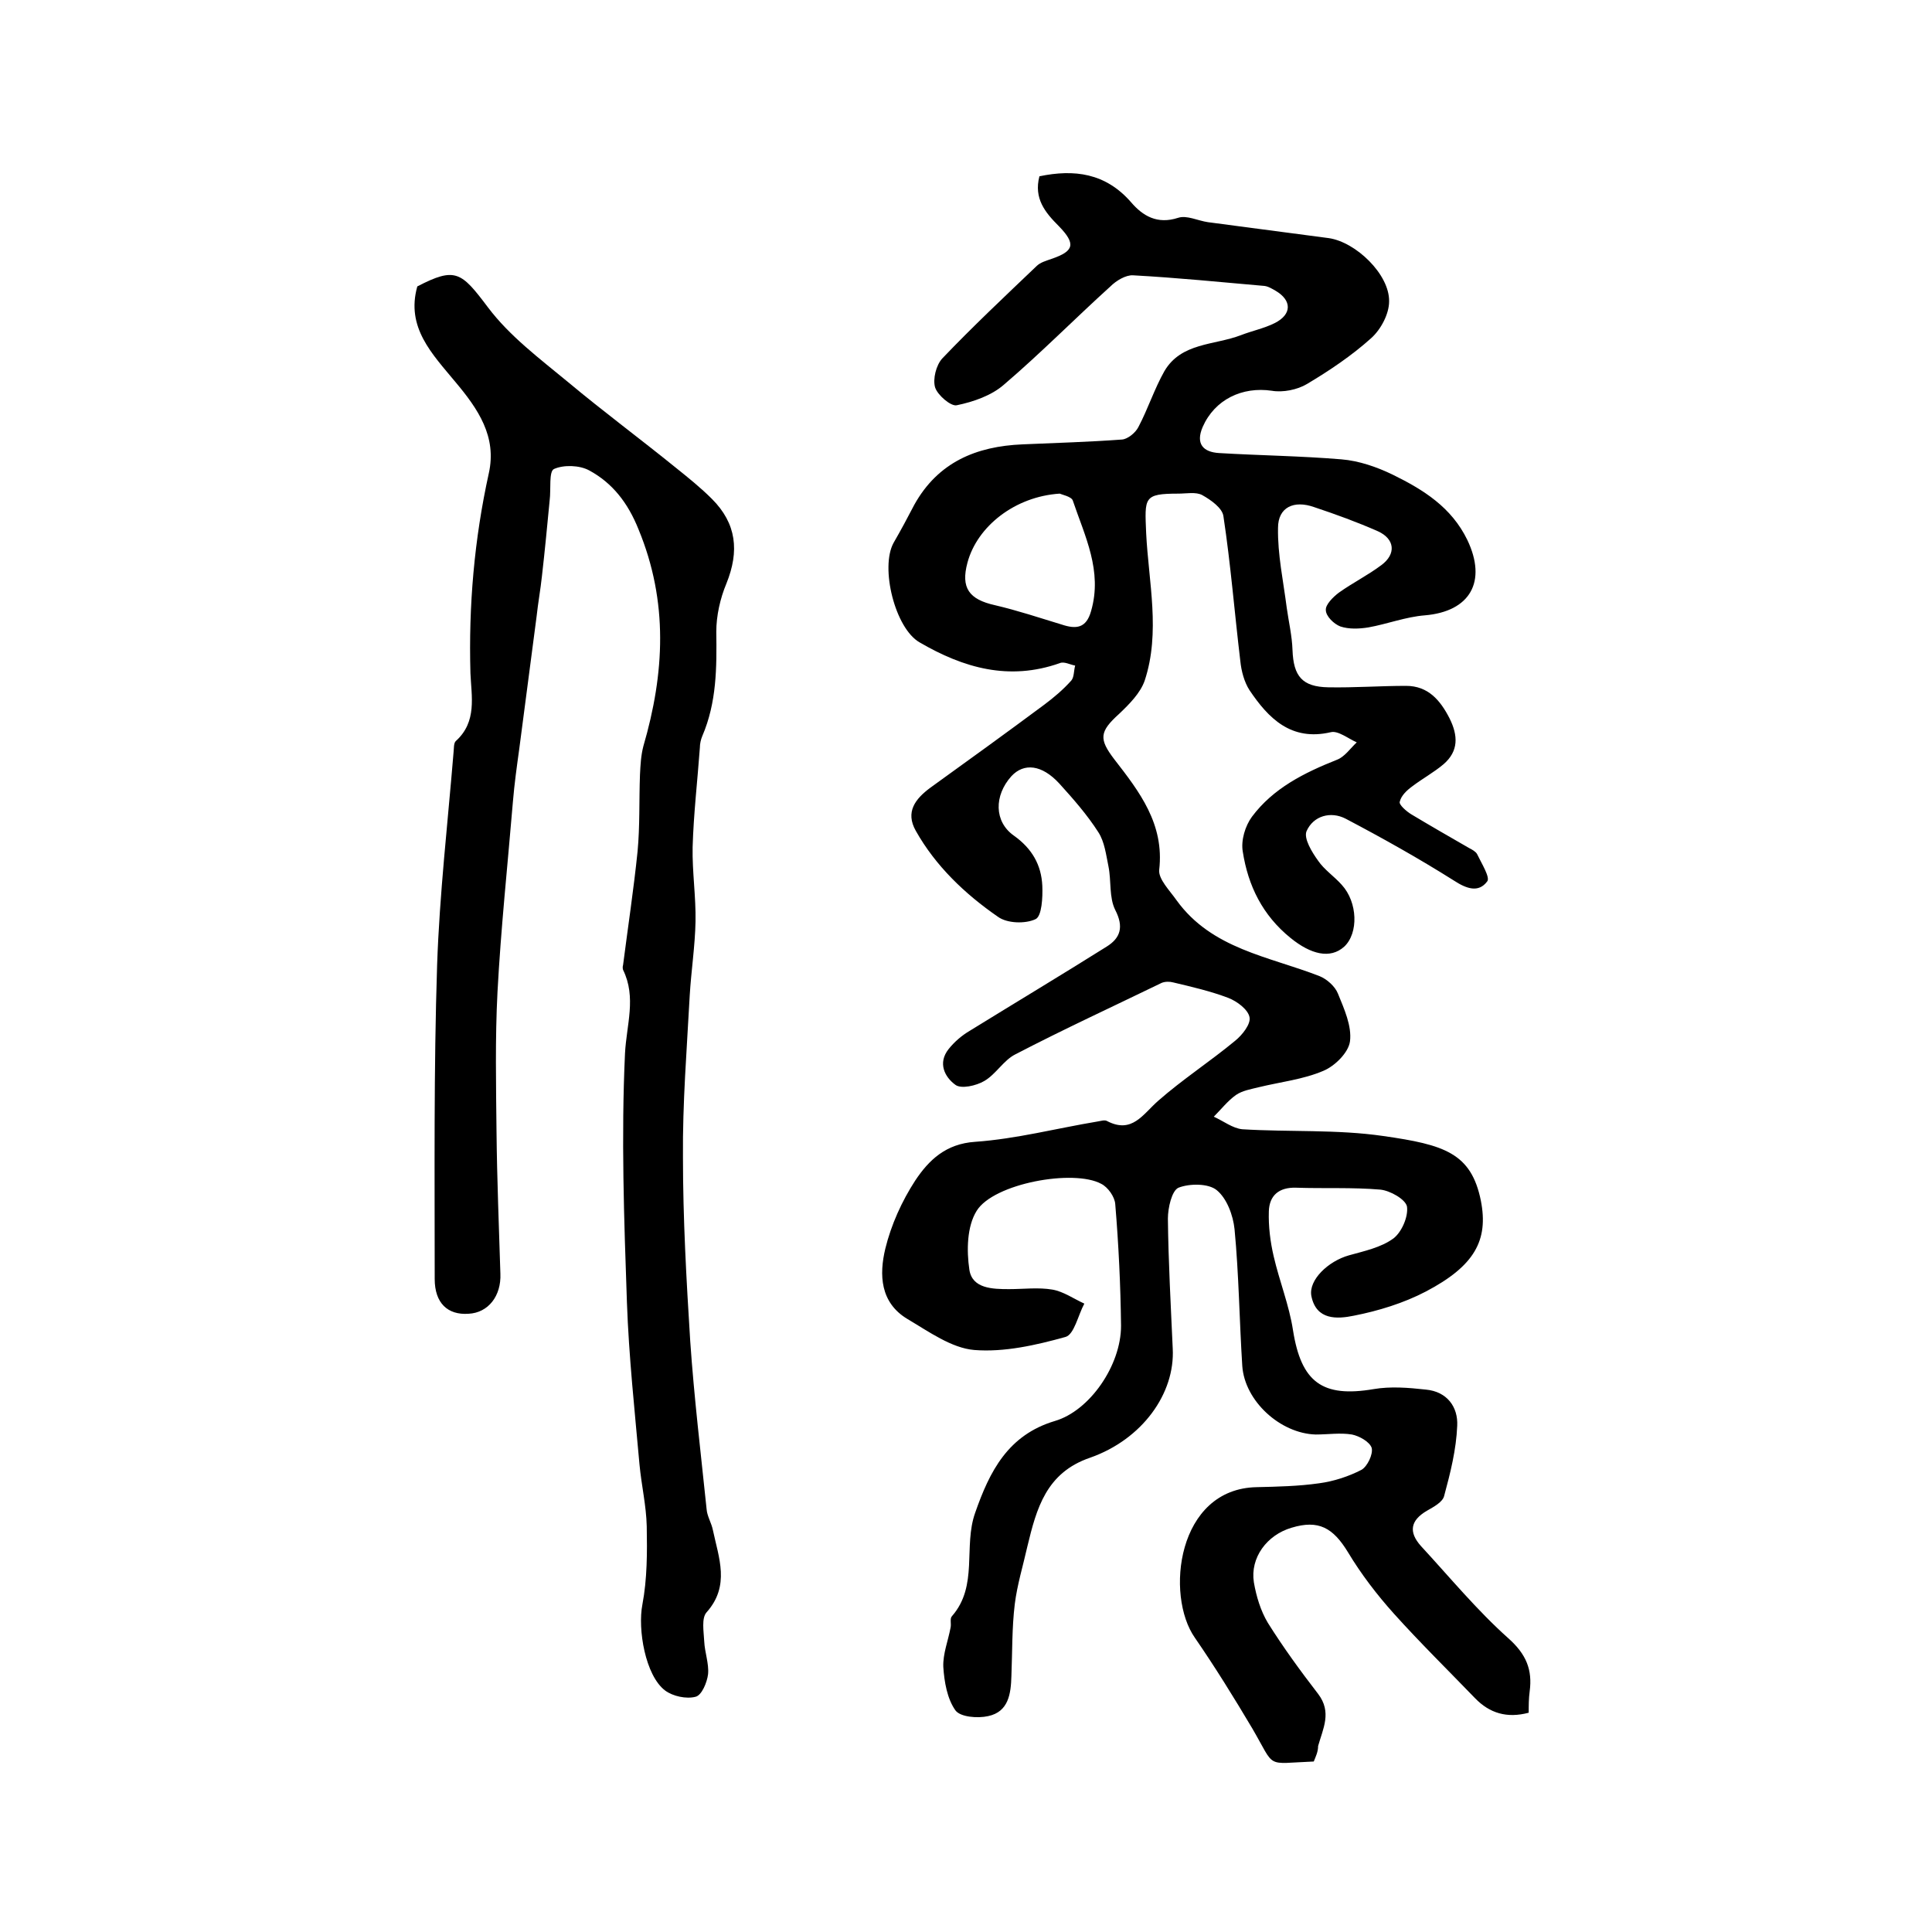
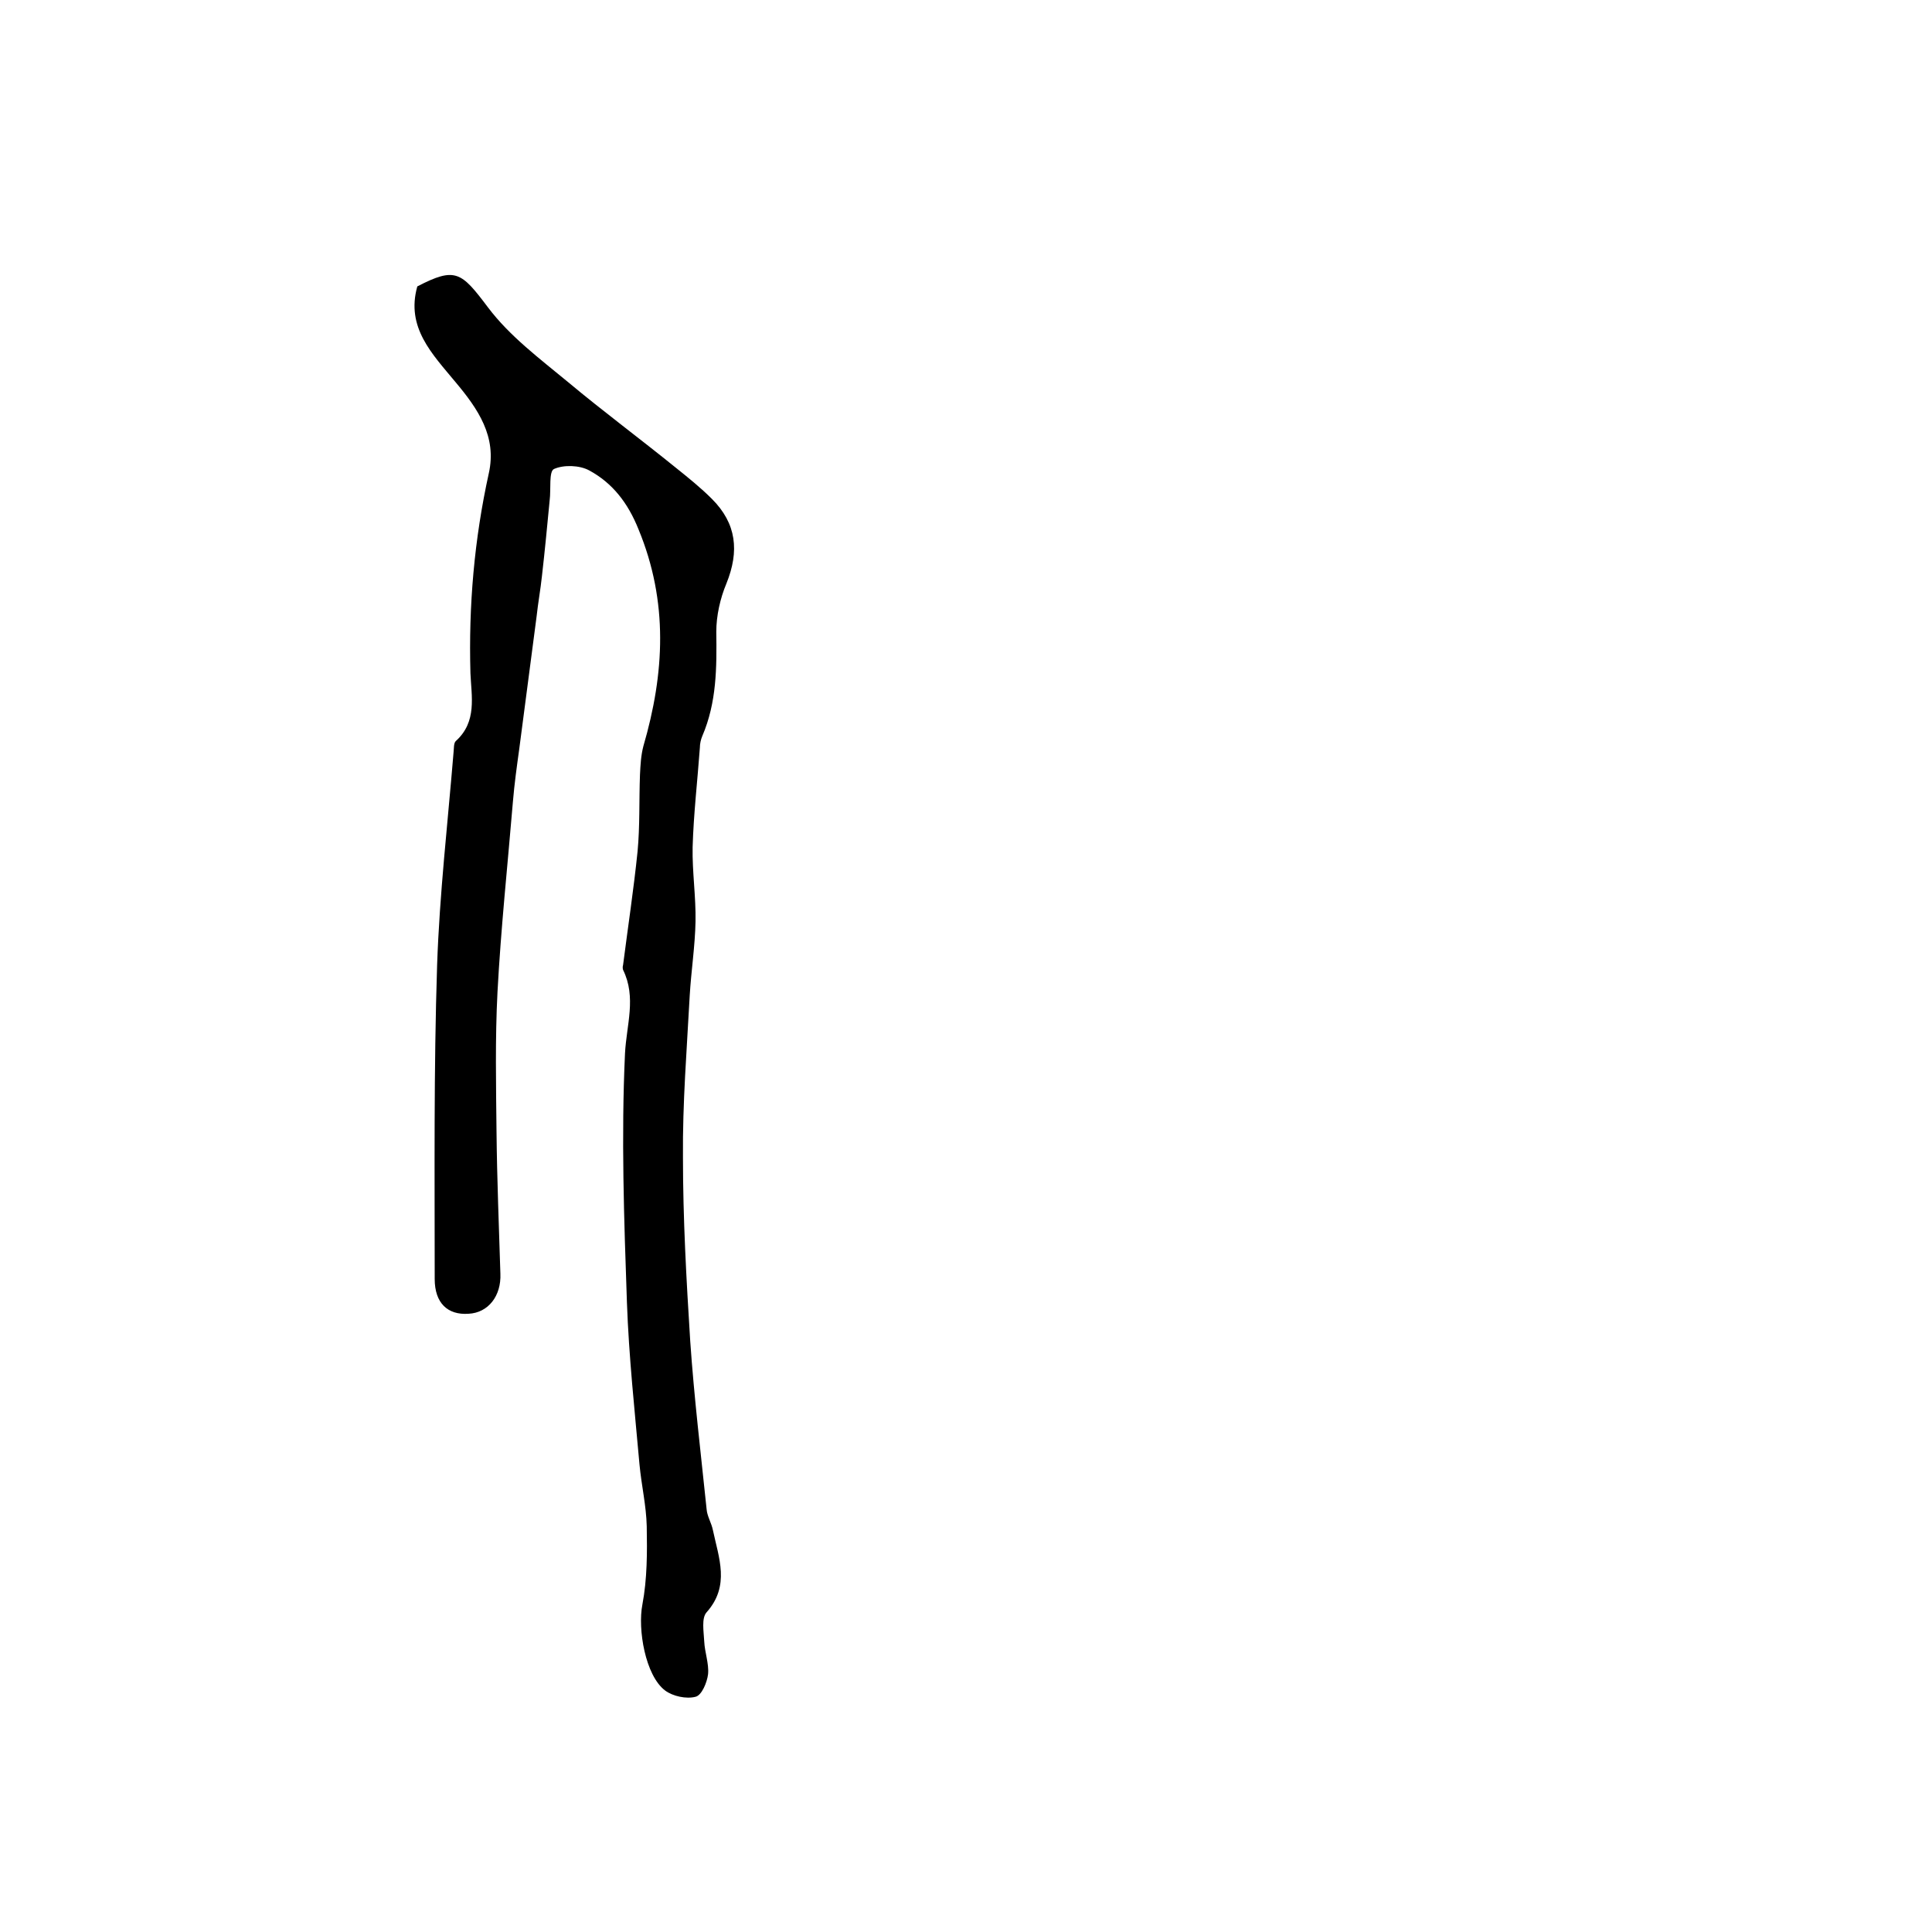
<svg xmlns="http://www.w3.org/2000/svg" version="1.1" id="图层_1" x="0px" y="0px" viewBox="0 0 400 400" style="enable-background:new 0 0 400 400;" xml:space="preserve">
  <style type="text/css">
	.st0{fill:#FFFFFF;}
</style>
  <g>
-     <path d="M272,364.7c-10.2,0.4-7.8,1.6-12.7-6.8c-3.8-6.4-7.7-12.7-11.9-18.8c-6.2-8.8-3.7-30.9,12.8-31.2c4.3-0.1,8.7-0.2,12.9-0.8   c3-0.4,6.1-1.4,8.8-2.8c1.2-0.7,2.4-3.2,2.1-4.5c-0.4-1.3-2.6-2.5-4.1-2.8c-2.4-0.4-5,0-7.5,0c-7.3-0.2-14.7-6.9-15.2-14.2   c-0.6-9.4-0.7-18.9-1.6-28.3c-0.3-2.9-1.6-6.4-3.7-8.1c-1.7-1.4-5.6-1.4-7.9-0.5c-1.4,0.6-2.2,4.2-2.2,6.4c0.1,9,0.6,17.9,1,26.9   c0.5,9.3-6.3,18.8-17.1,22.6c-9.1,3.1-11.1,10.5-13,18.4c-0.9,4-2.1,7.9-2.6,11.9c-0.6,4.9-0.5,9.9-0.7,14.9   c-0.1,3.7-0.6,7.4-4.8,8.3c-2.2,0.5-5.8,0.2-6.8-1.2c-1.7-2.4-2.3-5.9-2.5-9c-0.1-2.7,1-5.4,1.5-8.1c0.2-0.8-0.2-1.9,0.3-2.4   c5.5-6.3,2.3-14.4,4.8-21.4c3-8.6,6.8-16.1,16.5-19c7.2-2.1,13.7-11.5,13.7-19.7c-0.1-8.4-0.5-16.8-1.2-25.2   c-0.1-1.5-1.5-3.5-2.9-4.2c-5.7-3.1-22.3-0.1-25.8,5.6c-2,3.2-2.1,8.2-1.5,12.2c0.6,3.9,4.8,4,8.2,4c3,0,6.1-0.4,9,0.1   c2.3,0.4,4.4,1.9,6.6,2.9c-1.3,2.4-2.1,6.4-3.9,6.9c-6.1,1.7-12.7,3.2-18.9,2.7c-4.7-0.4-9.4-3.8-13.8-6.4   c-5.7-3.4-5.9-9.2-4.6-14.6c1.2-4.9,3.4-9.8,6.2-14.1c2.8-4.2,6.3-7.6,12.4-8c8.5-0.6,16.9-2.8,25.3-4.2c0.7-0.1,1.5-0.4,2-0.1   c5.2,2.7,7.4-1.4,10.6-4.2c5-4.4,10.7-8.1,15.9-12.4c1.5-1.2,3.3-3.5,3-4.9c-0.3-1.6-2.6-3.3-4.4-4c-3.7-1.4-7.6-2.3-11.4-3.2   c-0.7-0.2-1.7-0.2-2.4,0.1c-10.1,4.9-20.3,9.6-30.3,14.8c-2.4,1.2-4,4.1-6.4,5.5c-1.7,1-4.8,1.7-6,0.8c-2.2-1.6-3.7-4.5-1.4-7.4   c1.2-1.5,2.7-2.8,4.4-3.8c9.4-5.8,18.9-11.5,28.3-17.4c2.9-1.8,3.6-4.1,1.8-7.6c-1.3-2.6-0.8-6-1.4-9c-0.5-2.4-0.8-5.1-2.1-7.1   c-2.3-3.6-5.2-6.9-8.1-10.1c-3.6-3.9-7.3-4.3-9.9-1.5c-3.6,4-3.6,9.4,0.5,12.3c3.8,2.7,5.7,6.1,5.9,10.4c0.1,2.4-0.1,6.3-1.4,6.9   c-2.1,1-5.9,0.9-7.8-0.5c-6.8-4.7-12.9-10.5-17-17.8c-2.2-3.9-0.1-6.6,3-8.9c7.9-5.7,15.8-11.4,23.6-17.2c2-1.5,3.9-3.1,5.6-5   c0.6-0.7,0.5-2,0.8-3.1c-1.1-0.2-2.3-0.9-3.2-0.5c-10.5,3.7-19.9,1-29-4.3c-5.1-2.9-8.2-15.5-5.4-20.6c1.5-2.6,2.9-5.2,4.3-7.9   c4.9-8.8,12.8-12.1,22.4-12.5c6.9-0.3,13.8-0.5,20.6-1c1.2-0.1,2.8-1.4,3.4-2.6c2-3.8,3.3-7.9,5.4-11.6c3.5-5.9,10.3-5.3,15.8-7.4   c2.3-0.9,4.8-1.4,7-2.5c3.6-1.8,3.6-4.7,0.2-6.7c-0.7-0.4-1.5-0.9-2.3-1c-9.1-0.8-18.1-1.7-27.2-2.2c-1.5-0.1-3.5,1.1-4.7,2.3   c-7.4,6.7-14.4,13.8-22,20.3c-2.6,2.3-6.4,3.6-9.8,4.3c-1.2,0.3-4-2.1-4.5-3.7c-0.5-1.7,0.2-4.6,1.5-6c6.3-6.6,12.9-12.8,19.5-19.1   c0.8-0.8,2-1.1,3.1-1.5c4.7-1.6,5.1-3.1,1.5-6.8c-2.8-2.8-5.2-5.7-4-10.3c7.2-1.5,13.7-0.7,19,5.4c2.4,2.8,5.4,4.6,9.7,3.2   c1.8-0.6,4.1,0.6,6.2,0.9c8.3,1.1,16.6,2.2,25,3.3c5.6,0.8,12.6,7.5,12.5,13.1c0,2.6-1.7,5.8-3.7,7.6c-4,3.6-8.6,6.7-13.3,9.5   c-2,1.2-5,1.8-7.3,1.4c-6.1-0.9-11.8,1.8-14.3,7.5c-1.5,3.5,0.1,5.2,3.4,5.4c8.4,0.5,16.9,0.6,25.3,1.3c3.7,0.3,7.4,1.6,10.7,3.2   c6.3,3.1,12.1,6.7,15.4,13.5c4.1,8.6,0.6,14.8-8.8,15.6c-3.9,0.3-7.8,1.8-11.7,2.5c-1.9,0.3-4,0.4-5.8-0.2c-1.3-0.5-3-2.1-3-3.4   c-0.1-1.1,1.5-2.7,2.7-3.6c2.8-2,6-3.6,8.8-5.7c3.1-2.3,2.8-5.4-0.7-7c-4.3-1.9-8.7-3.5-13.2-5c-4.2-1.5-7.5,0-7.5,4.3   c-0.1,5.5,1.1,11,1.8,16.5c0.4,2.9,1.1,5.8,1.2,8.8c0.2,5.4,2,7.6,7.4,7.7c5.4,0.1,10.8-0.3,16.1-0.3c4.6,0,7.1,3,9,6.7   c1.8,3.6,1.9,6.8-1.2,9.5c-2,1.7-4.4,3-6.5,4.6c-1.1,0.8-2.3,1.9-2.6,3.2c-0.2,0.6,1.4,2,2.4,2.6c4,2.4,8,4.7,12,7   c0.6,0.3,1.3,0.7,1.6,1.2c0.9,1.9,2.8,4.9,2.1,5.7c-1.8,2.4-4.3,1.5-6.9-0.2c-7.3-4.6-14.8-8.8-22.4-12.8c-3.1-1.6-6.7-0.6-8.1,2.6   c-0.6,1.5,1.1,4.3,2.4,6.1c1.3,1.9,3.3,3.2,4.9,5c3.3,3.6,3.5,10,0.5,12.8c-2.9,2.6-6.9,1.6-11.1-1.8c-5.8-4.7-8.8-10.8-9.9-17.9   c-0.4-2.3,0.5-5.3,1.9-7.2c4.4-5.9,10.8-9.1,17.6-11.8c1.6-0.6,2.8-2.4,4.1-3.6c-1.8-0.8-3.9-2.5-5.4-2.1   c-8.2,1.9-12.9-2.9-16.8-8.7c-1.1-1.7-1.7-4-1.9-6c-1.2-10-2-20.1-3.5-30c-0.2-1.7-2.6-3.4-4.4-4.4c-1.3-0.7-3.3-0.3-4.9-0.3   c-7.3,0-7,0.8-6.7,8.2c0.5,10.1,3,20.5-0.3,30.5c-0.9,2.6-3.2,4.9-5.3,6.9c-4.1,3.7-4.2,5.2-1,9.4c5.2,6.7,10.4,13.4,9.3,22.9   c-0.2,1.9,2.2,4.3,3.6,6.3c7.3,10.1,19.1,11.6,29.6,15.7c1.5,0.6,3.2,2.1,3.8,3.6c1.3,3.2,2.9,6.7,2.5,9.9   c-0.3,2.3-3.1,5.1-5.5,6.1c-4.2,1.8-8.9,2.3-13.4,3.4c-1.6,0.4-3.4,0.7-4.7,1.6c-1.7,1.2-3.1,3-4.6,4.5c2,0.9,3.9,2.4,5.9,2.6   c9.7,0.6,19.6,0,29.2,1.4c12.6,1.8,18.2,3.5,20.2,13.4c1.6,8.2-1.3,13.5-11.4,18.8c-4.6,2.4-9.8,4-14.9,5c-3.4,0.7-7.8,1-8.8-4.1   c-0.6-3.3,3.5-7.2,7.8-8.4c3.2-0.9,6.6-1.6,9.2-3.5c1.7-1.3,3.1-4.5,2.8-6.6c-0.3-1.5-3.5-3.3-5.5-3.5c-5.8-0.5-11.7-0.2-17.5-0.4   c-3.5-0.1-5.5,1.6-5.6,4.9c-0.1,3.1,0.3,6.3,1,9.3c1.2,5.2,3.2,10.1,4,15.3c1.7,10.8,6.1,14,16.7,12.2c3.5-0.6,7.2-0.3,10.8,0.1   c4.4,0.4,6.7,3.6,6.5,7.5c-0.2,4.9-1.4,9.7-2.7,14.5c-0.3,1.3-2.2,2.3-3.6,3.1c-3.4,2-3.8,4.4-1.2,7.3c6,6.5,11.6,13.3,18.1,19.1   c3.7,3.3,5,6.5,4.4,11c-0.2,1.5-0.2,2.9-0.2,4.4c-4.5,1.2-8.1,0.1-11.1-3c-5.6-5.8-11.4-11.5-16.8-17.5c-3.5-3.9-6.8-8.2-9.5-12.7   c-3.1-5.1-6.1-6.8-11.7-5.1c-5.1,1.5-8.6,6.2-7.8,11.3c0.5,2.9,1.4,5.9,2.9,8.4c3.2,5.1,6.7,9.9,10.4,14.7c2.9,3.8,1,7.2,0,10.8   C272.9,362.7,272.4,363.7,272,364.7z M219.4,102.2c-9.3,0.6-17.1,6.8-19.1,14.3c-1.4,5.2,0.3,7.6,5.7,8.8c4.7,1.1,9.2,2.6,13.8,4   c3,1,5.1,0.8,6.1-2.8c2.4-8.3-1.3-15.5-3.8-22.9C221.8,102.8,219.8,102.4,219.4,102.2z" />
    <path d="M86.4,59.3c7.9-4.1,9.1-3,14.6,4.3c4.5,6,10.8,10.7,16.6,15.5c7.3,6.1,15,11.8,22.4,17.8c2.5,2,5.1,4.1,7.4,6.4   c5.1,5.1,5.7,10.8,3,17.5c-1.3,3.1-2.1,6.7-2.1,10c0.1,7.4,0.1,14.6-2.9,21.6c-0.3,0.7-0.5,1.6-0.5,2.4c-0.5,6.9-1.3,13.7-1.5,20.6   c-0.1,5.1,0.7,10.3,0.6,15.4c-0.1,5.1-0.9,10.2-1.2,15.3c-0.6,11.2-1.5,22.3-1.4,33.5c0,12.7,0.7,25.3,1.5,38   c0.8,11.7,2.2,23.3,3.4,34.9c0.1,1.4,1,2.8,1.3,4.3c1.2,5.7,3.6,11.5-1.3,17c-1.1,1.2-0.6,4-0.5,6c0.1,2.3,1,4.6,0.8,6.8   c-0.2,1.7-1.3,4.4-2.6,4.7c-1.9,0.5-4.7-0.1-6.3-1.3c-4.1-3.1-5.7-12.7-4.7-17.8c1-5.3,1-10.8,0.9-16.2c-0.1-4.3-1.1-8.5-1.5-12.8   c-1-11.2-2.2-22.3-2.6-33.5c-0.6-17.2-1.2-34.4-0.4-51.6c0.3-5.9,2.4-11.6-0.4-17.3c-0.1-0.3-0.1-0.7,0-1c1-7.8,2.2-15.7,3-23.5   c0.5-5.3,0.3-10.6,0.5-15.9c0.1-2,0.2-4,0.7-5.9c4.4-15.1,5.2-29.9-1-44.9c-2.2-5.5-5.4-9.6-10.2-12.2c-2-1.1-5.3-1.2-7.3-0.3   c-1.1,0.5-0.6,4.2-0.9,6.5c-0.5,5.2-1,10.5-1.6,15.7c-0.3,2.8-0.8,5.5-1.1,8.3c-1.2,9.1-2.4,18.3-3.6,27.5c-0.5,3.6-1,7.2-1.3,10.8   c-1.1,13.2-2.5,26.3-3.2,39.5c-0.5,9.6-0.3,19.3-0.2,29c0.1,9.8,0.5,19.5,0.8,29.3c0.2,4.6-2.5,8.1-6.6,8.3c-4.3,0.3-7-2.2-7-7.2   c0-21.7-0.2-43.3,0.5-65c0.5-14.7,2.2-29.4,3.4-44c0.1-0.8,0-2,0.5-2.4c4.4-4,3.2-9.2,3-14c-0.4-14,0.8-27.8,3.8-41.4   c1.7-7.6-2.2-13.3-6.9-18.9C89.5,73.3,84,67.8,86.4,59.3z" />
  </g>
</svg>